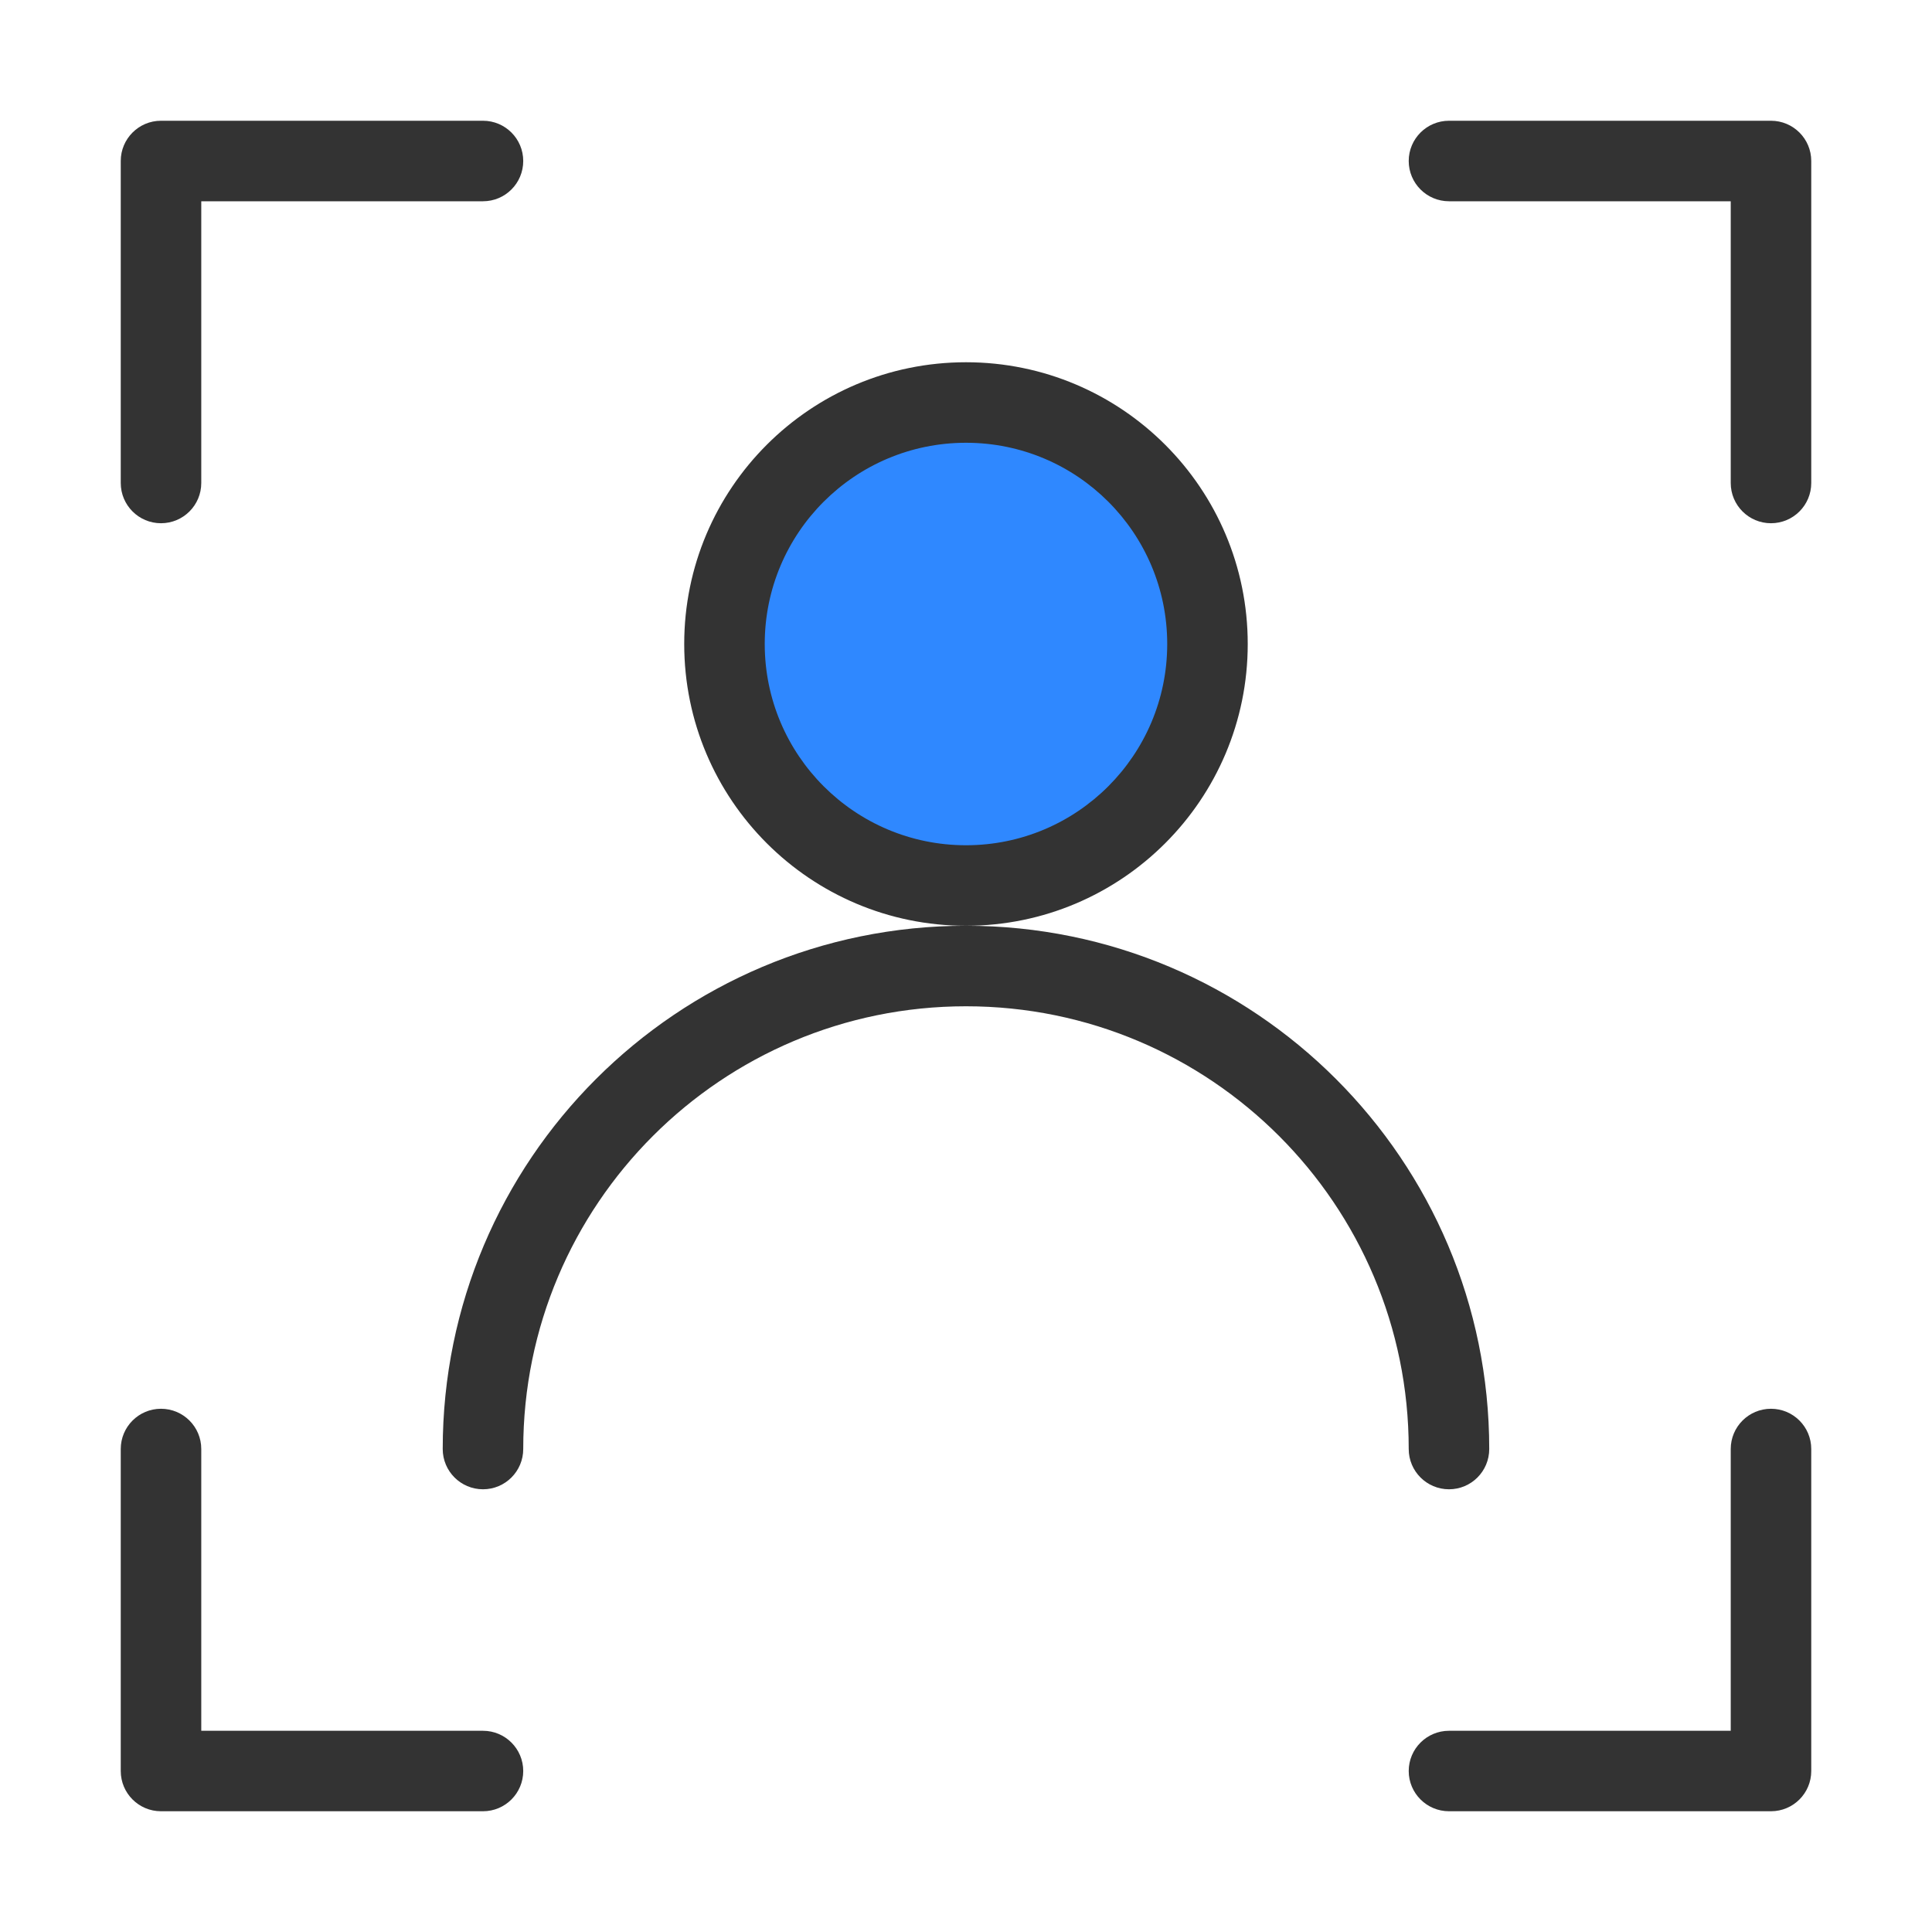
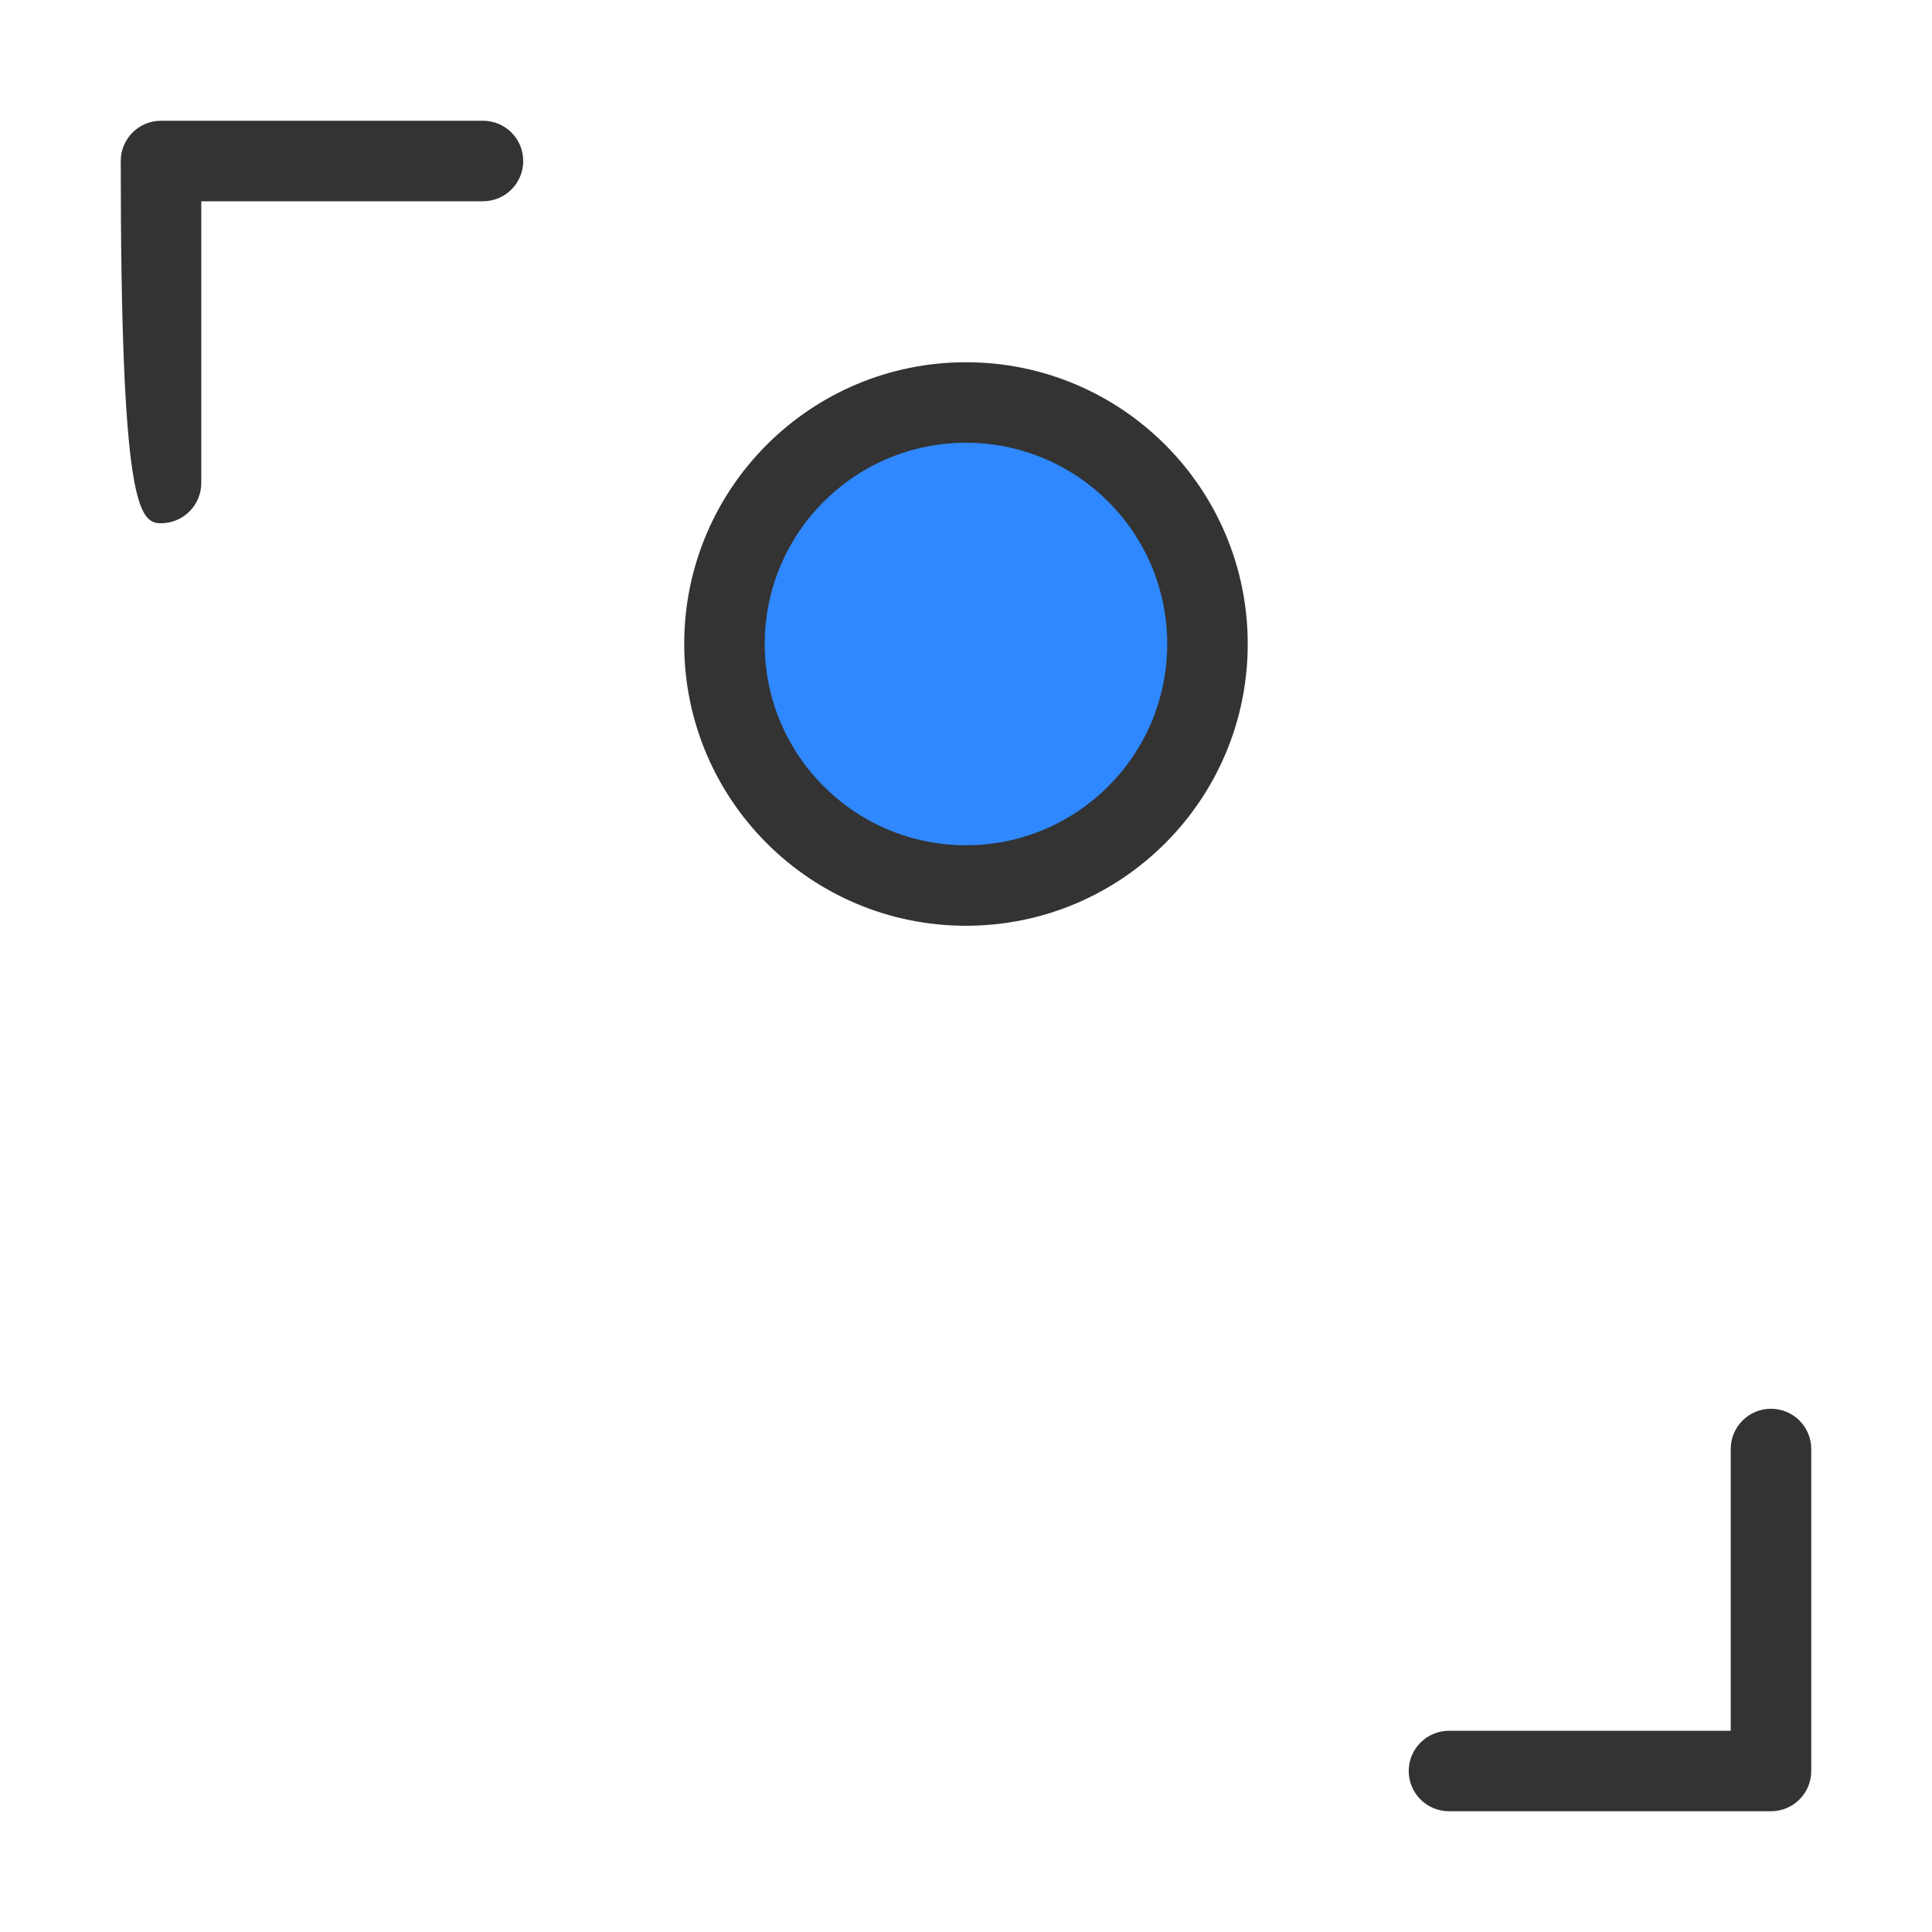
<svg xmlns="http://www.w3.org/2000/svg" width="40" height="40" viewBox="0 0 40 40" fill="none">
  <path d="M20 18.334C22.761 18.334 25 16.095 25 13.334C25 10.572 22.761 8.334 20 8.334C17.239 8.334 15 10.572 15 13.334C15 16.095 17.239 18.334 20 18.334Z" fill="#2F88FF" />
-   <path d="M3.333 2.5C2.873 2.5 2.5 2.873 2.5 3.333V10C2.5 10.46 2.873 10.833 3.333 10.833C3.794 10.833 4.167 10.46 4.167 10V4.167H10C10.46 4.167 10.833 3.794 10.833 3.333C10.833 2.873 10.46 2.5 10 2.5H3.333Z" fill="#333333" />
-   <path d="M29.166 3.333C29.166 2.873 29.54 2.5 30 2.5H36.666C37.127 2.5 37.5 2.873 37.5 3.333V10C37.5 10.46 37.127 10.833 36.666 10.833C36.206 10.833 35.833 10.46 35.833 10V4.167H30C29.54 4.167 29.166 3.794 29.166 3.333Z" fill="#333333" />
+   <path d="M3.333 2.5C2.873 2.5 2.5 2.873 2.5 3.333C2.5 10.46 2.873 10.833 3.333 10.833C3.794 10.833 4.167 10.46 4.167 10V4.167H10C10.46 4.167 10.833 3.794 10.833 3.333C10.833 2.873 10.46 2.5 10 2.5H3.333Z" fill="#333333" />
  <path d="M20 7.5C16.778 7.5 14.166 10.112 14.166 13.333C14.166 16.555 16.778 19.167 20 19.167C23.221 19.167 25.833 16.555 25.833 13.333C25.833 10.112 23.221 7.5 20 7.5ZM15.833 13.333C15.833 11.032 17.699 9.167 20 9.167C22.301 9.167 24.166 11.032 24.166 13.333C24.166 15.634 22.301 17.5 20 17.5C17.699 17.5 15.833 15.634 15.833 13.333Z" fill="#333333" />
-   <path d="M20 19.167C14.017 19.167 9.166 24.017 9.166 30C9.166 30.461 9.54 30.834 10 30.834C10.46 30.834 10.833 30.461 10.833 30C10.833 24.938 14.937 20.834 20 20.834C25.062 20.834 29.166 24.938 29.166 30C29.166 30.461 29.54 30.834 30 30.834C30.46 30.834 30.833 30.461 30.833 30C30.833 24.017 25.983 19.167 20 19.167Z" fill="#333333" />
  <path d="M36.666 29.167C37.127 29.167 37.5 29.54 37.5 30V36.667C37.5 37.127 37.127 37.5 36.666 37.5H30C29.54 37.5 29.166 37.127 29.166 36.667C29.166 36.207 29.54 35.834 30 35.834H35.833V30C35.833 29.54 36.206 29.167 36.666 29.167Z" fill="#333333" />
-   <path d="M4.167 30C4.167 29.54 3.794 29.167 3.333 29.167C2.873 29.167 2.5 29.54 2.5 30V36.667C2.5 37.127 2.873 37.5 3.333 37.5H10C10.46 37.5 10.833 37.127 10.833 36.667C10.833 36.207 10.46 35.834 10 35.834H4.167V30Z" fill="#333333" />
</svg>